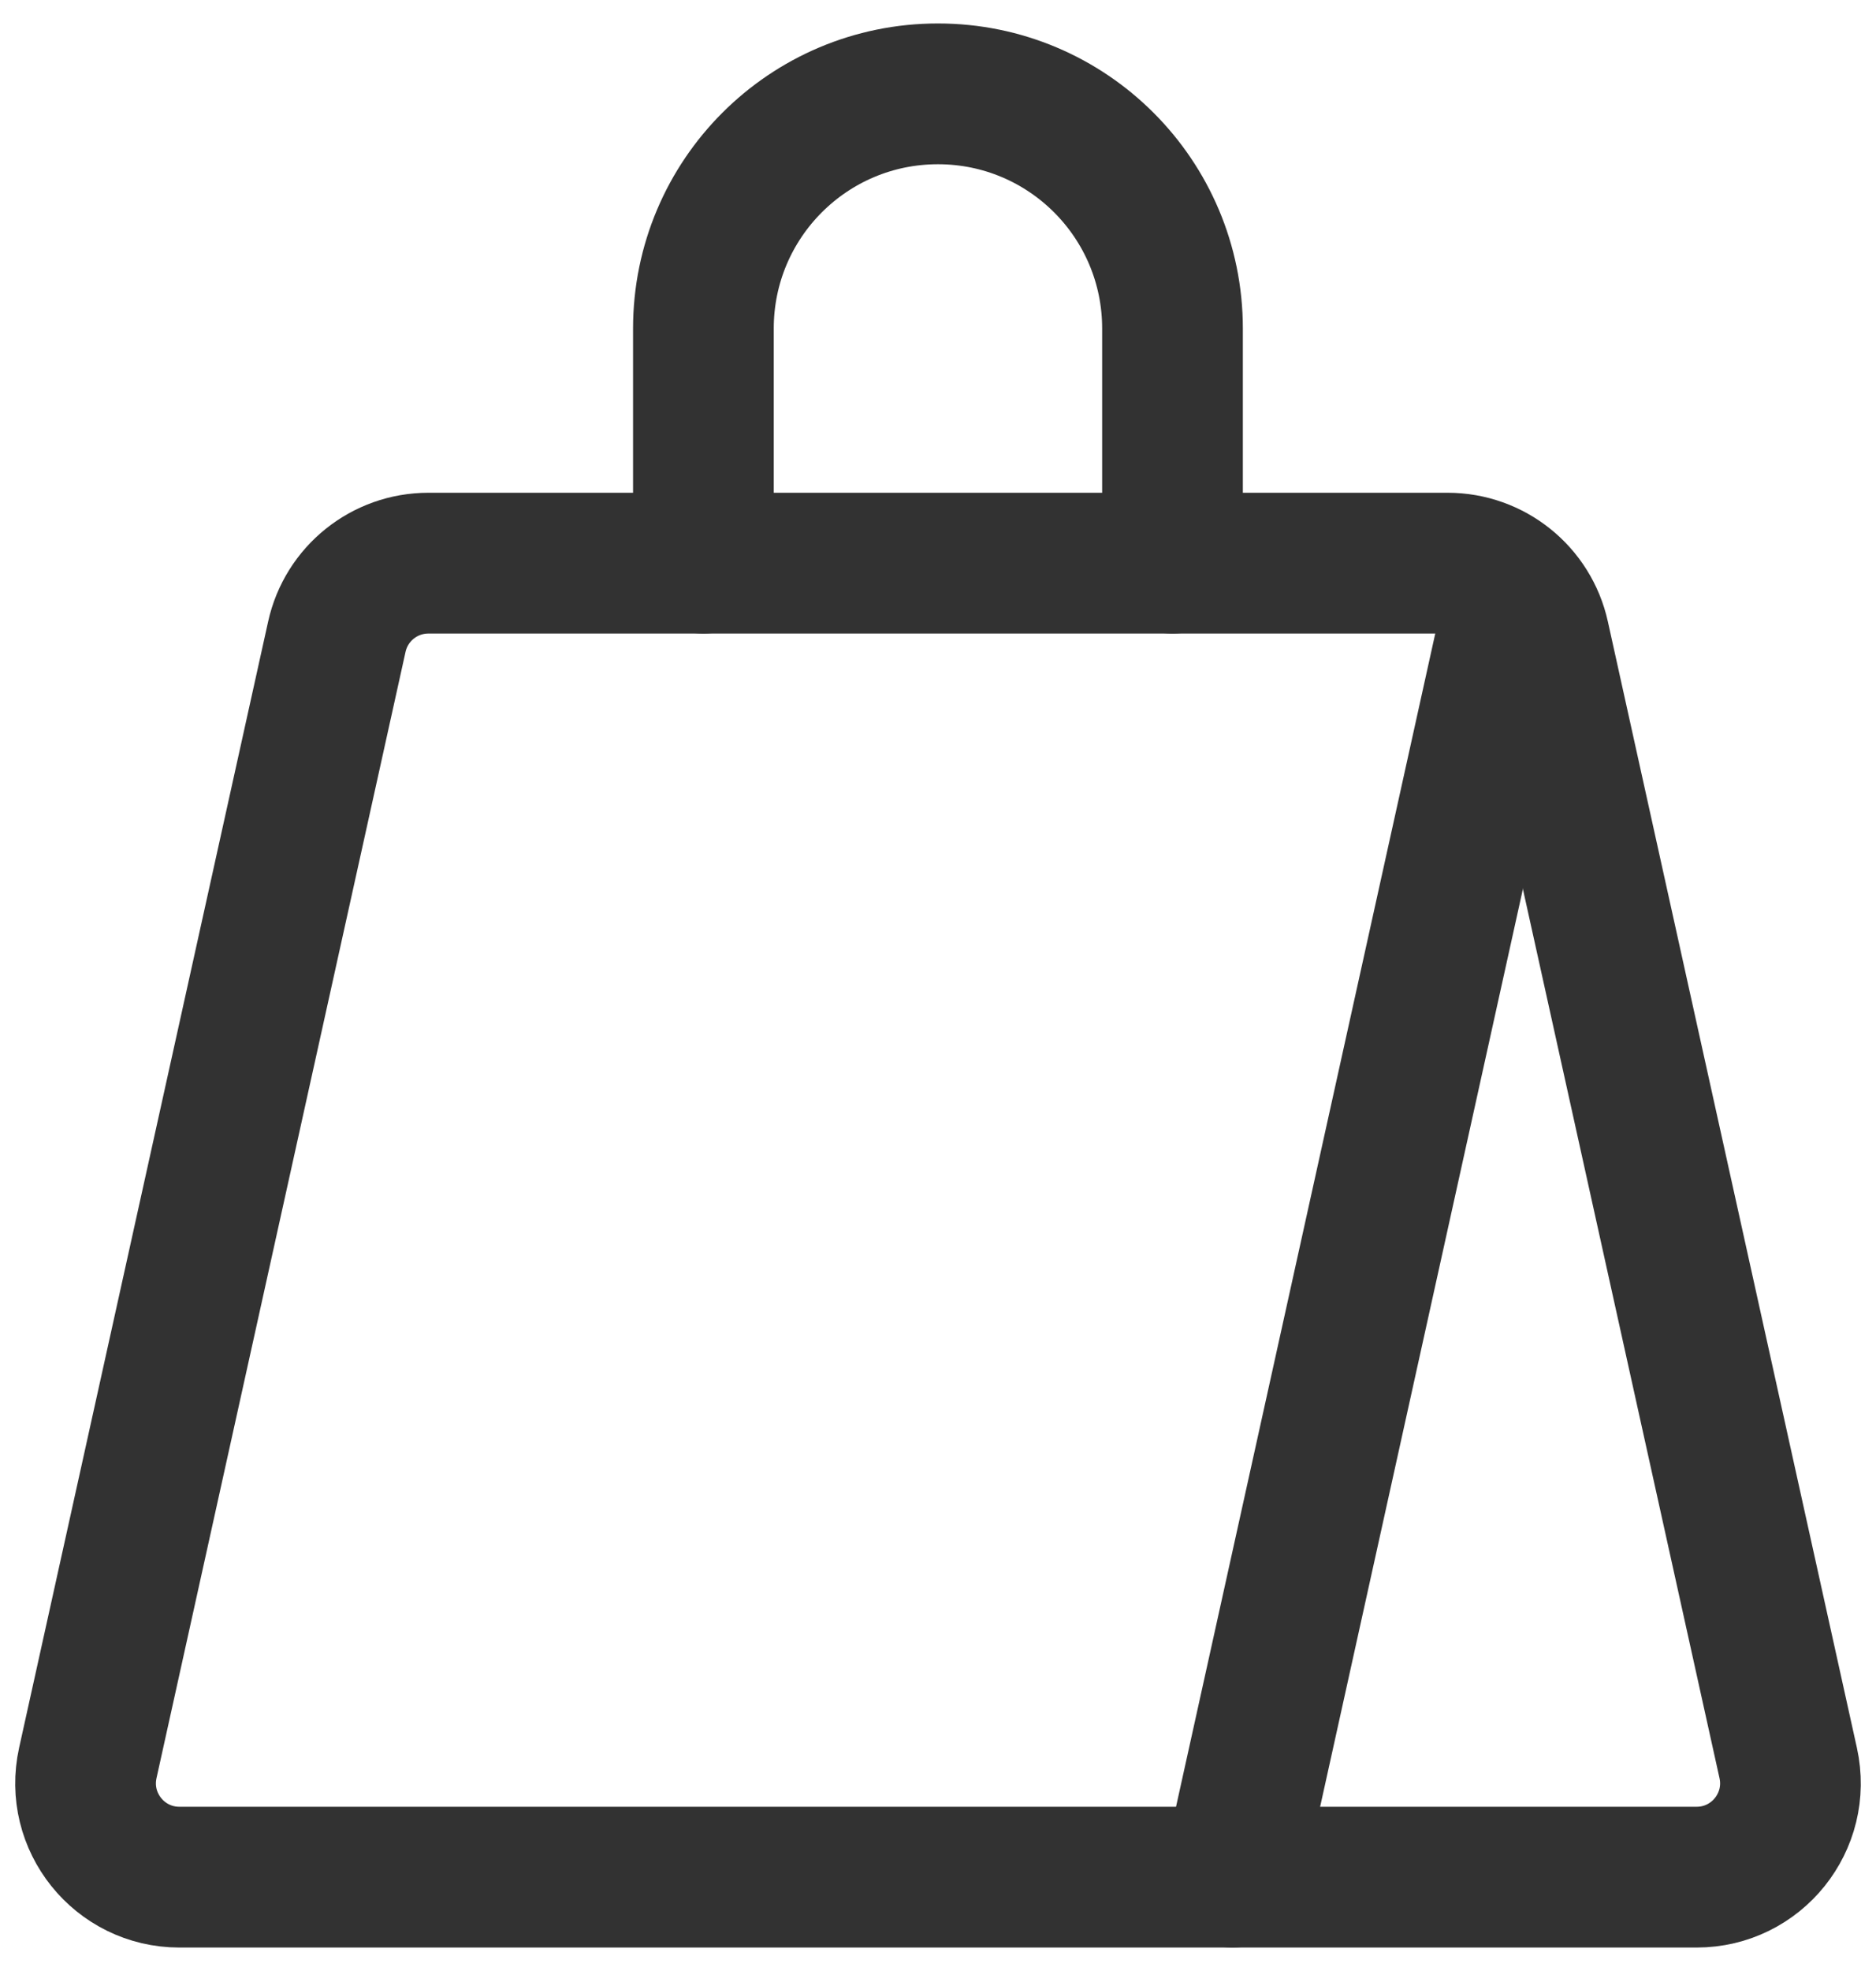
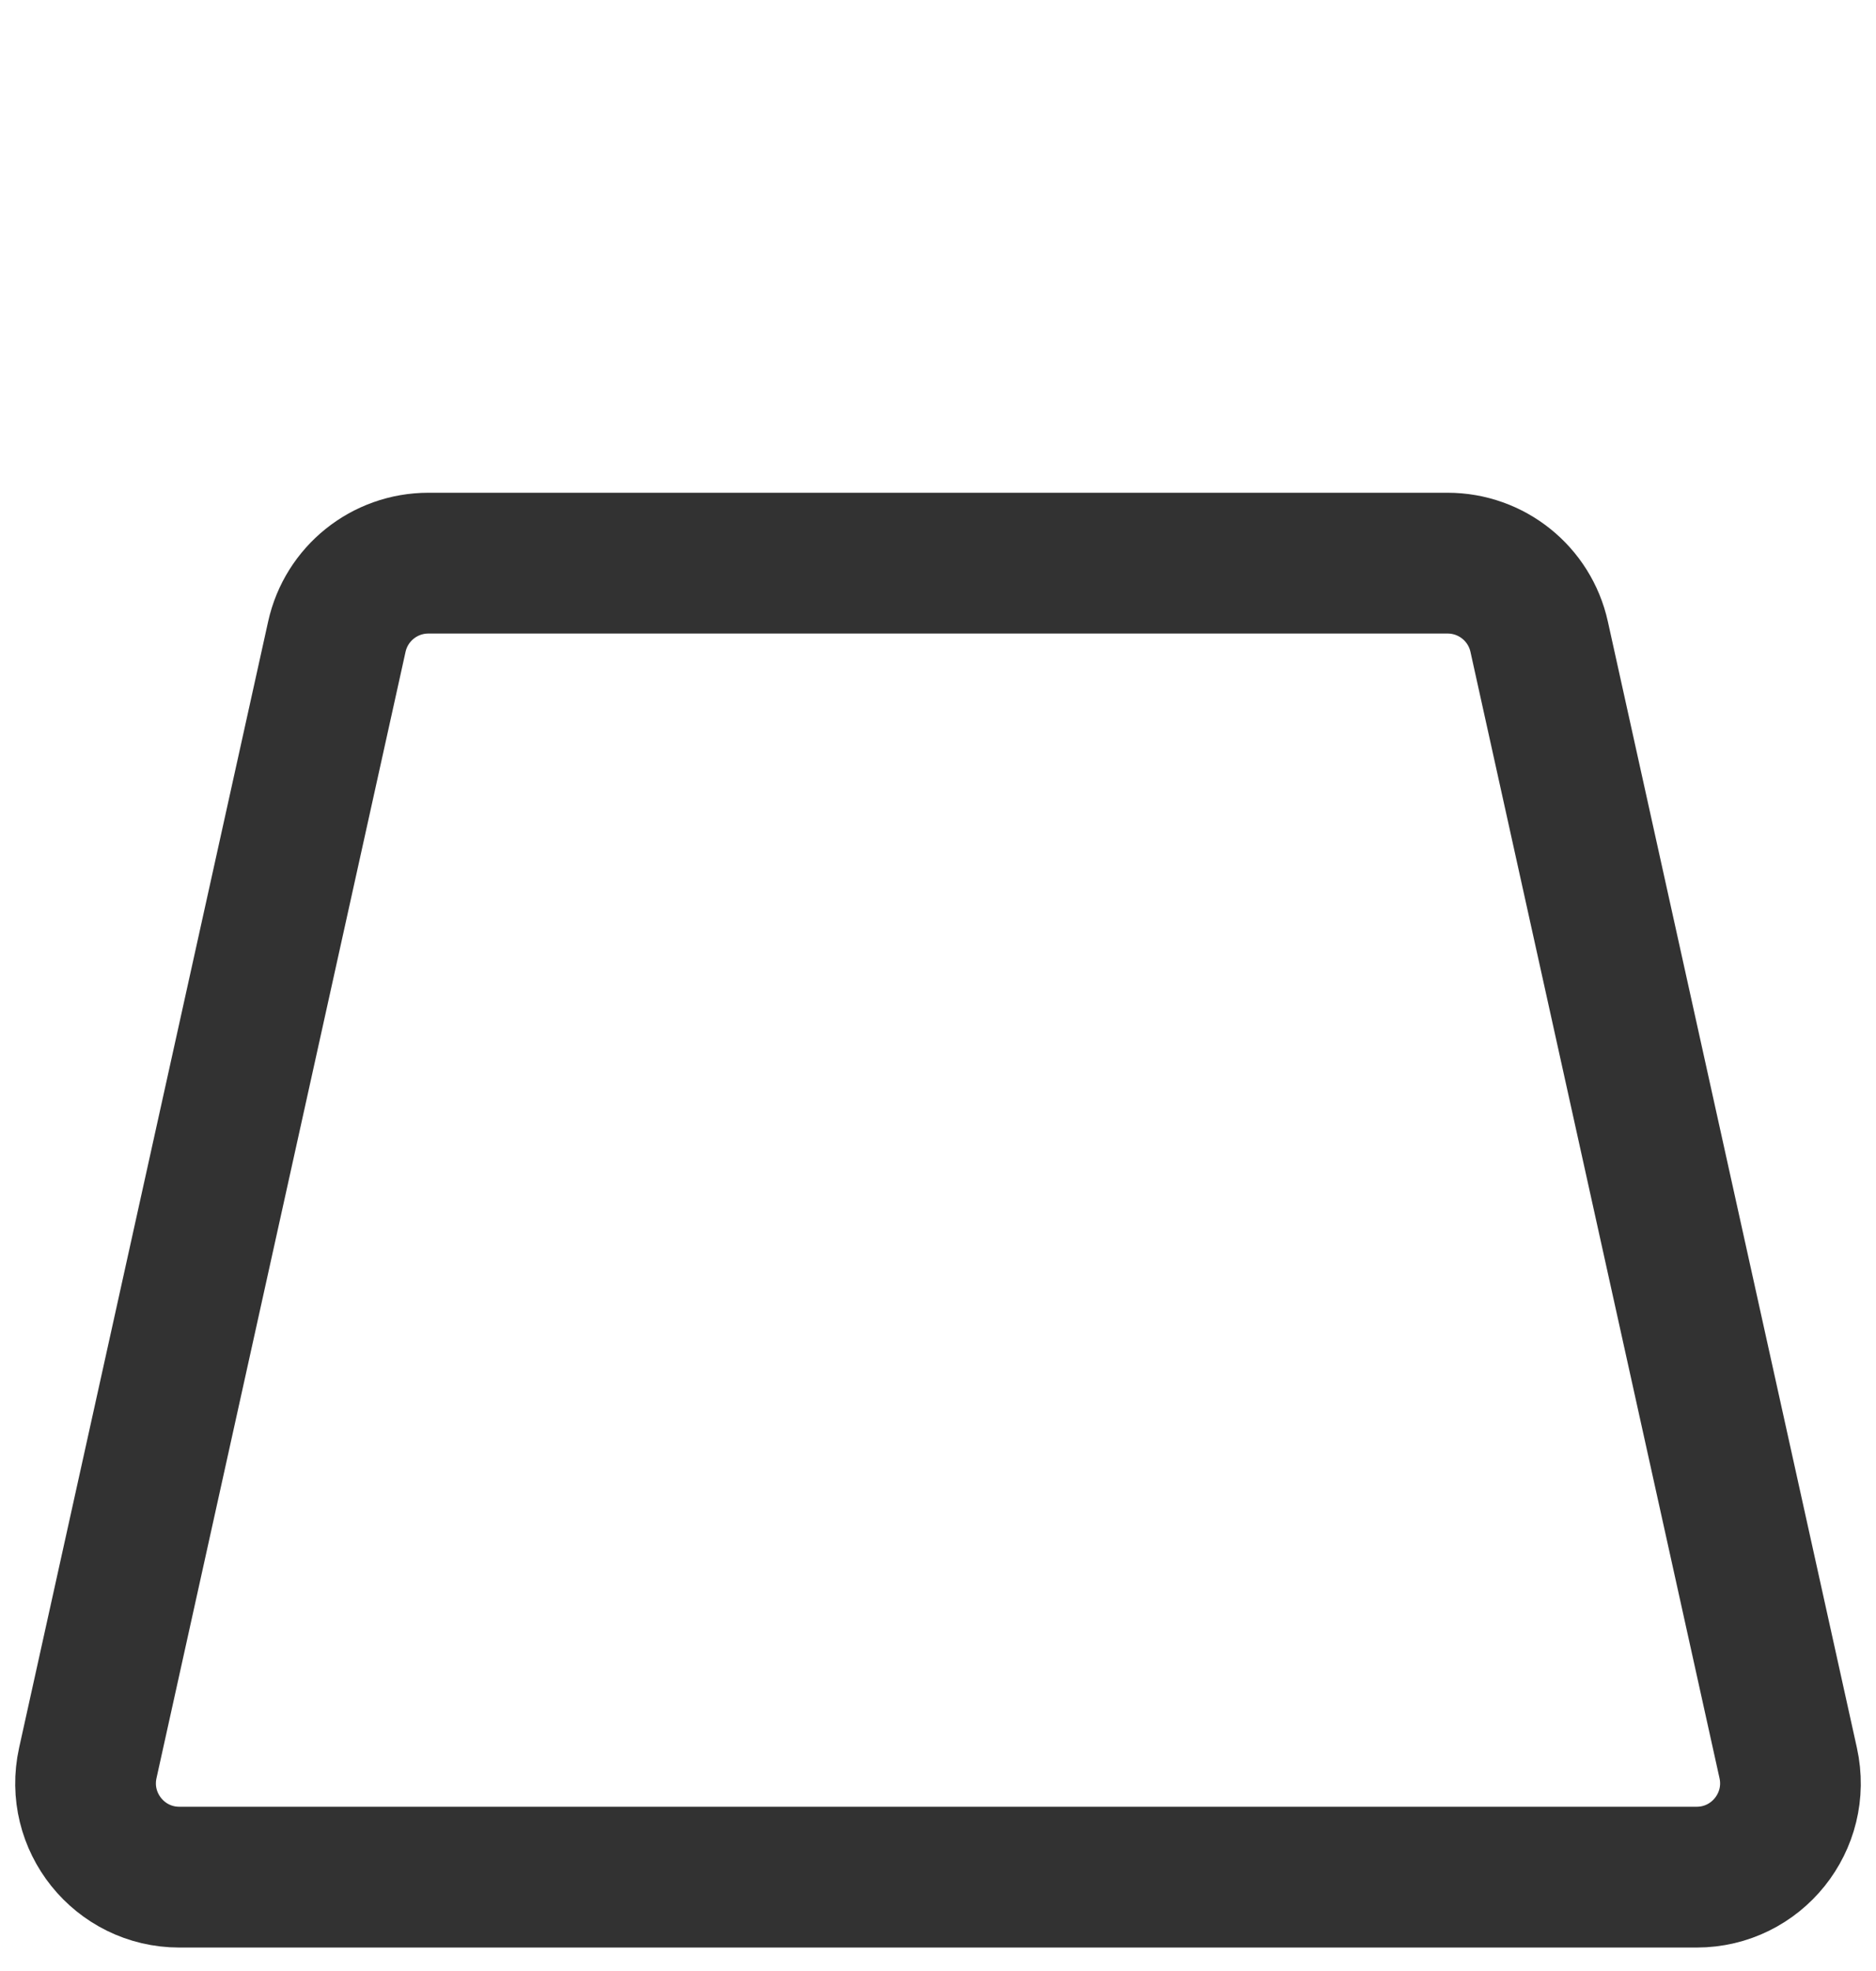
<svg xmlns="http://www.w3.org/2000/svg" width="20" height="21" viewBox="0 0 20 21" fill="none">
  <path fill-rule="evenodd" clip-rule="evenodd" d="M19.064 18.784L16.409 6.784C16.308 6.326 15.902 6 15.433 6H4.567C4.098 6 3.692 6.326 3.591 6.784L0.936 18.784C0.798 19.408 1.273 20 1.912 20H18.088C18.727 20 19.202 19.408 19.064 18.784V18.784Z" stroke="#323232" stroke-width="1.5" stroke-linecap="round" stroke-linejoin="round" />
-   <path d="M12.5 6V3.5V3.5V3.5C12.5 2.119 11.381 1 10 1H9.999C8.618 1 7.499 2.119 7.499 3.5V3.5V3.5V6" stroke="#323232" stroke-width="1.5" stroke-linecap="round" stroke-linejoin="round" />
-   <path d="M16.16 6.34L13.14 20" stroke="#323232" stroke-width="1.5" stroke-linecap="round" stroke-linejoin="round" />
</svg>